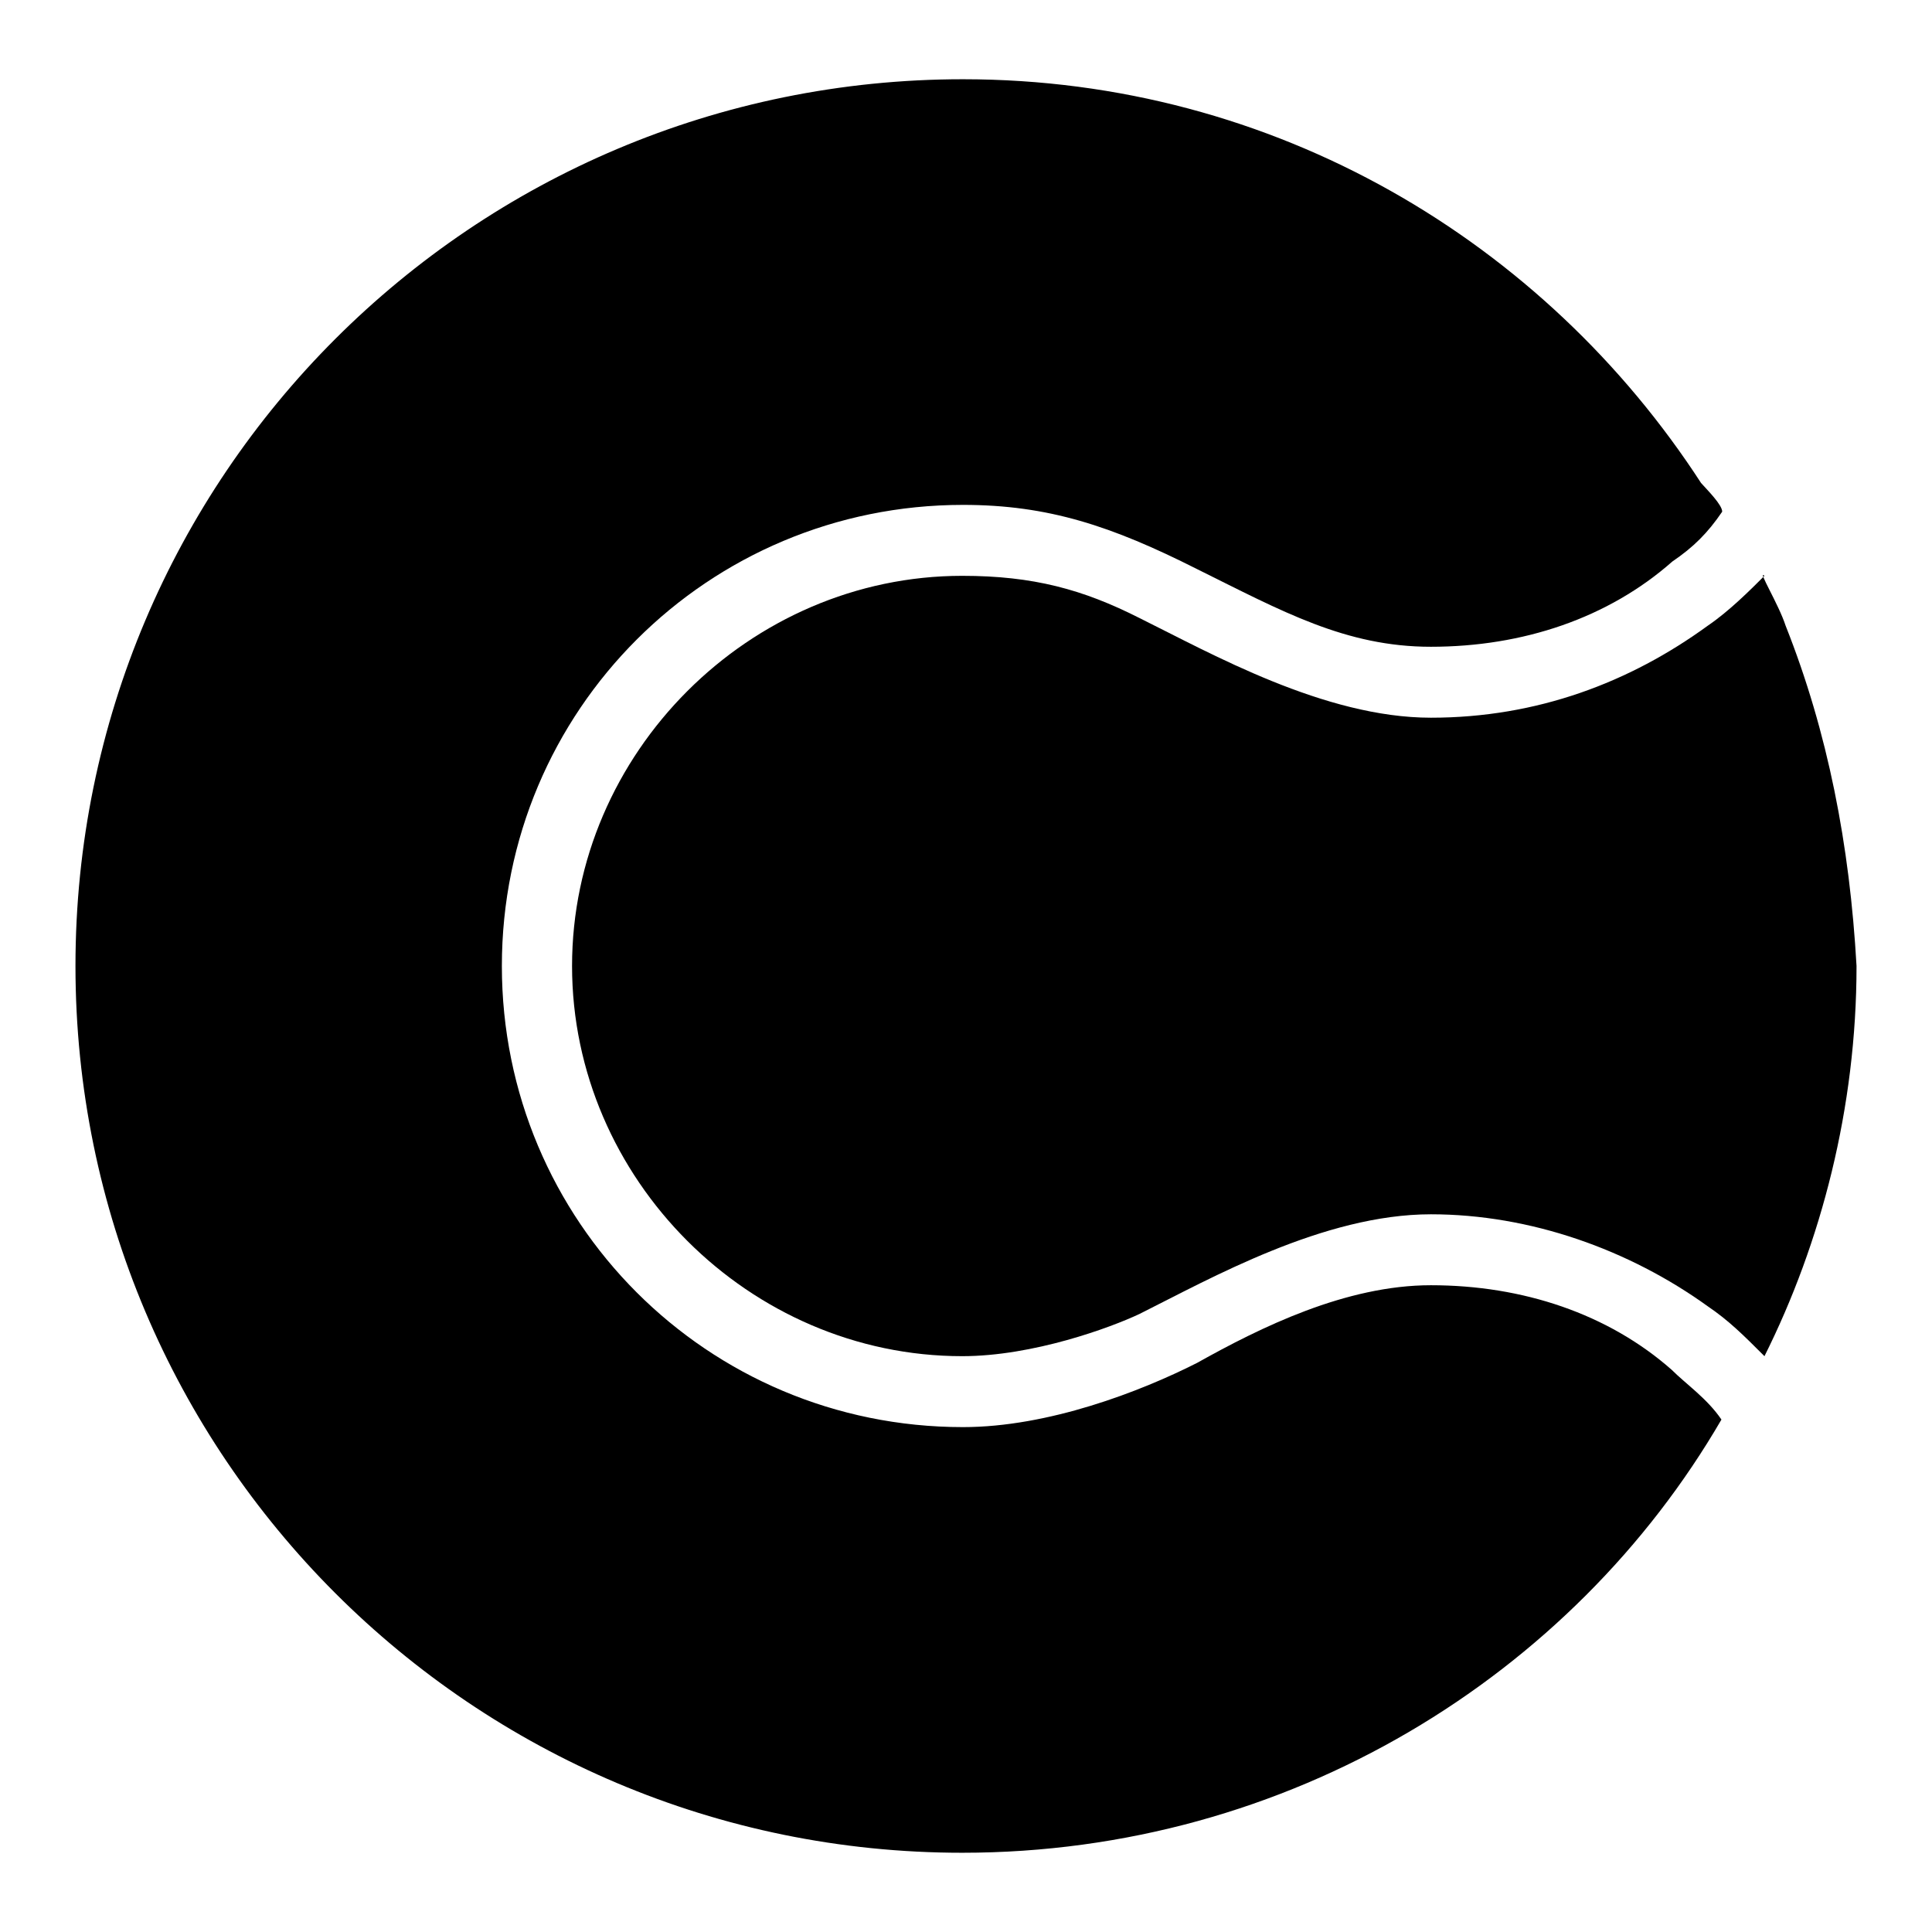
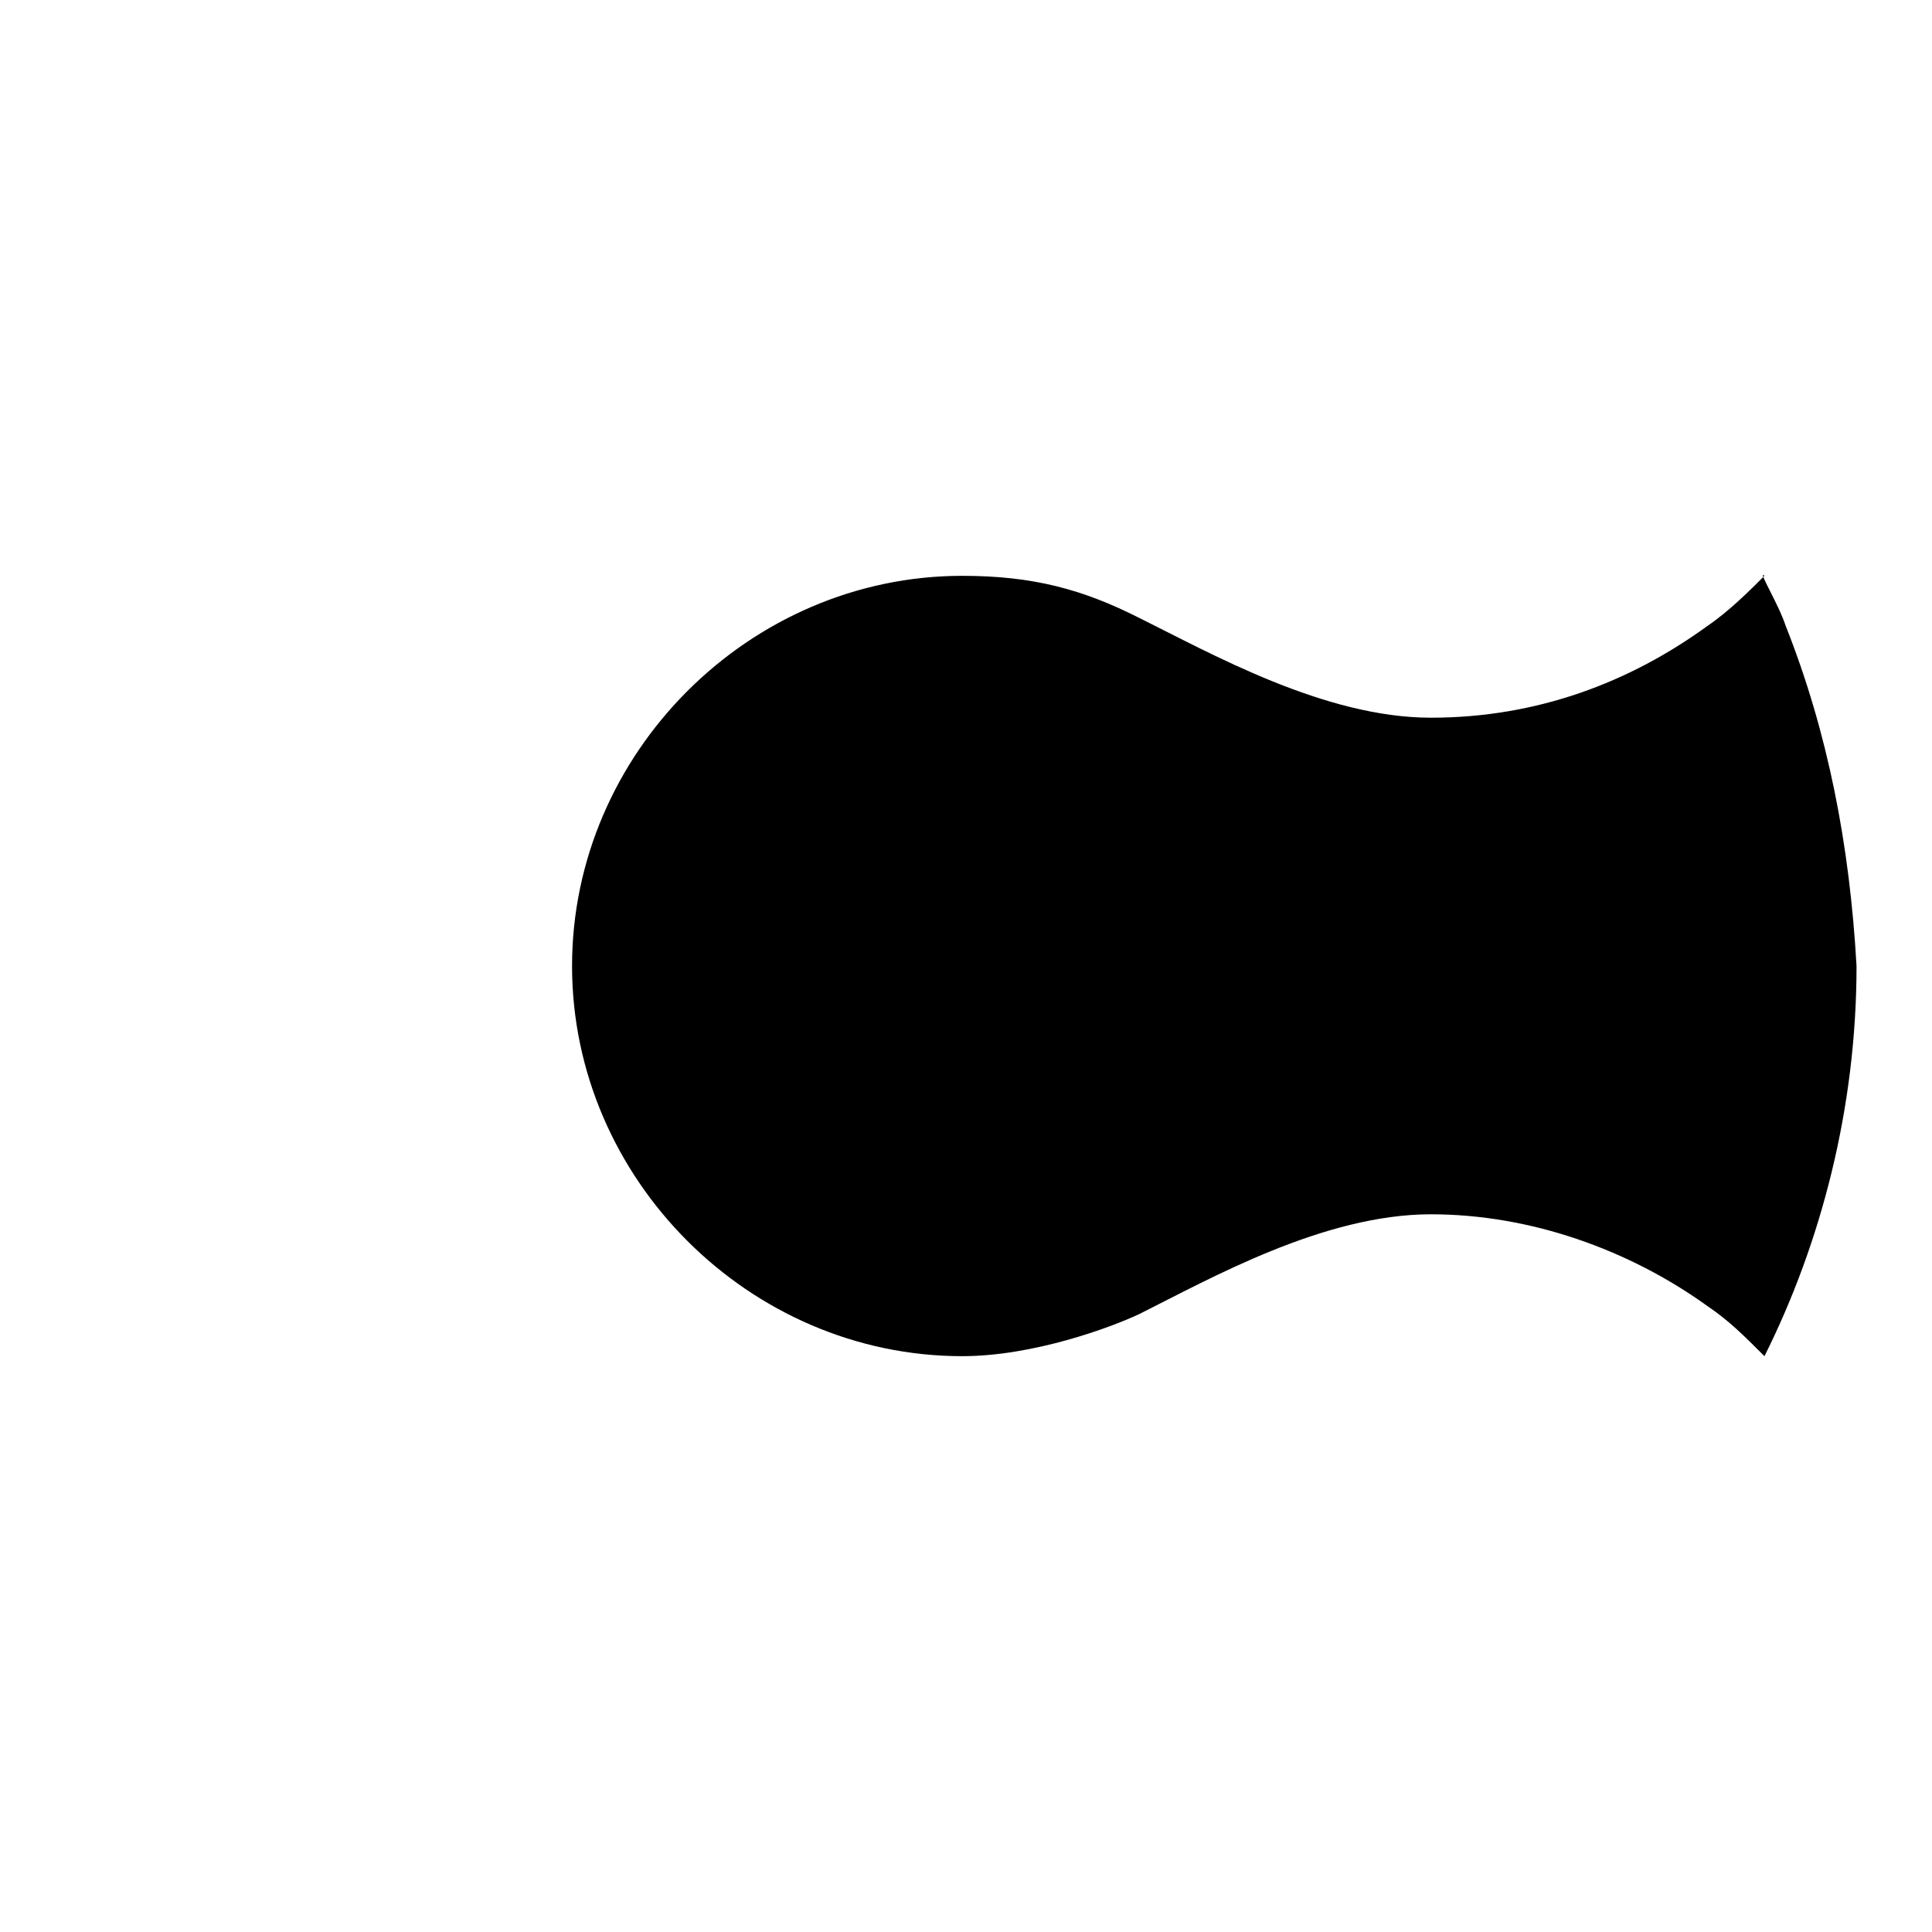
<svg xmlns="http://www.w3.org/2000/svg" version="1.1" x="0px" y="0px" viewBox="0 0 256 256" enable-background="new 0 0 256 256" xml:space="preserve">
  <g>
    <g>
      <g>
        <g>
          <path fill="#000000" d="M228.1,67.8L228.1,67.8C229.1,67.8,229.1,67.8,228.1,67.8z" />
-           <path fill="#000000" d="M189.6,170.3c-11.3,0-22.6,5.6-31,10.3c-7.5,3.8-19.7,8.5-31,8.5c-33.9,0-61.1-27.3-61.1-61.1c0-33.9,27.3-61.1,61.1-61.1c11.3,0,19.7,2.8,31,8.5c11.3,5.6,19.7,10.3,31,10.3c12.2,0,23.5-3.8,32-11.3c2.8-1.9,4.7-3.8,6.6-6.6c0-0.9-1.9-2.8-2.8-3.8c-20.7-31.9-56.4-53.5-97.8-53.5C62.6,10.5,10,63.1,10,128c0,64.9,52.6,117.5,117.5,117.5c43.3,0,80.9-23.5,100.6-57.4c-1.9-2.8-4.7-4.7-6.6-6.6C213.1,174.1,201.8,170.3,189.6,170.3z" />
          <path fill="#000000" d="M236.6,82.9c-0.9-2.8-3.8-7.5-2.8-6.6c-1.9,1.9-4.7,4.7-7.5,6.6c-10.3,7.5-22.6,12.2-36.7,12.2s-29.1-8.5-38.6-13.2c-7.5-3.8-14.1-5.6-23.5-5.6c-28.2,0-51.7,23.5-51.7,51.7c0,28.2,23.5,51.7,51.7,51.7c9.4,0,19.7-3.8,23.5-5.6c9.4-4.7,24.4-13.2,38.6-13.2c13.2,0,26.3,4.7,36.7,12.2c2.8,1.9,4.7,3.8,7.5,6.6c7.5-15,12.2-32.9,12.2-51.7C245.1,112,242.2,97,236.6,82.9z" />
        </g>
      </g>
      <g />
      <g />
      <g />
      <g />
      <g />
      <g />
      <g />
      <g />
      <g />
      <g />
      <g />
      <g />
      <g />
      <g />
      <g />
    </g>
  </g>
</svg>